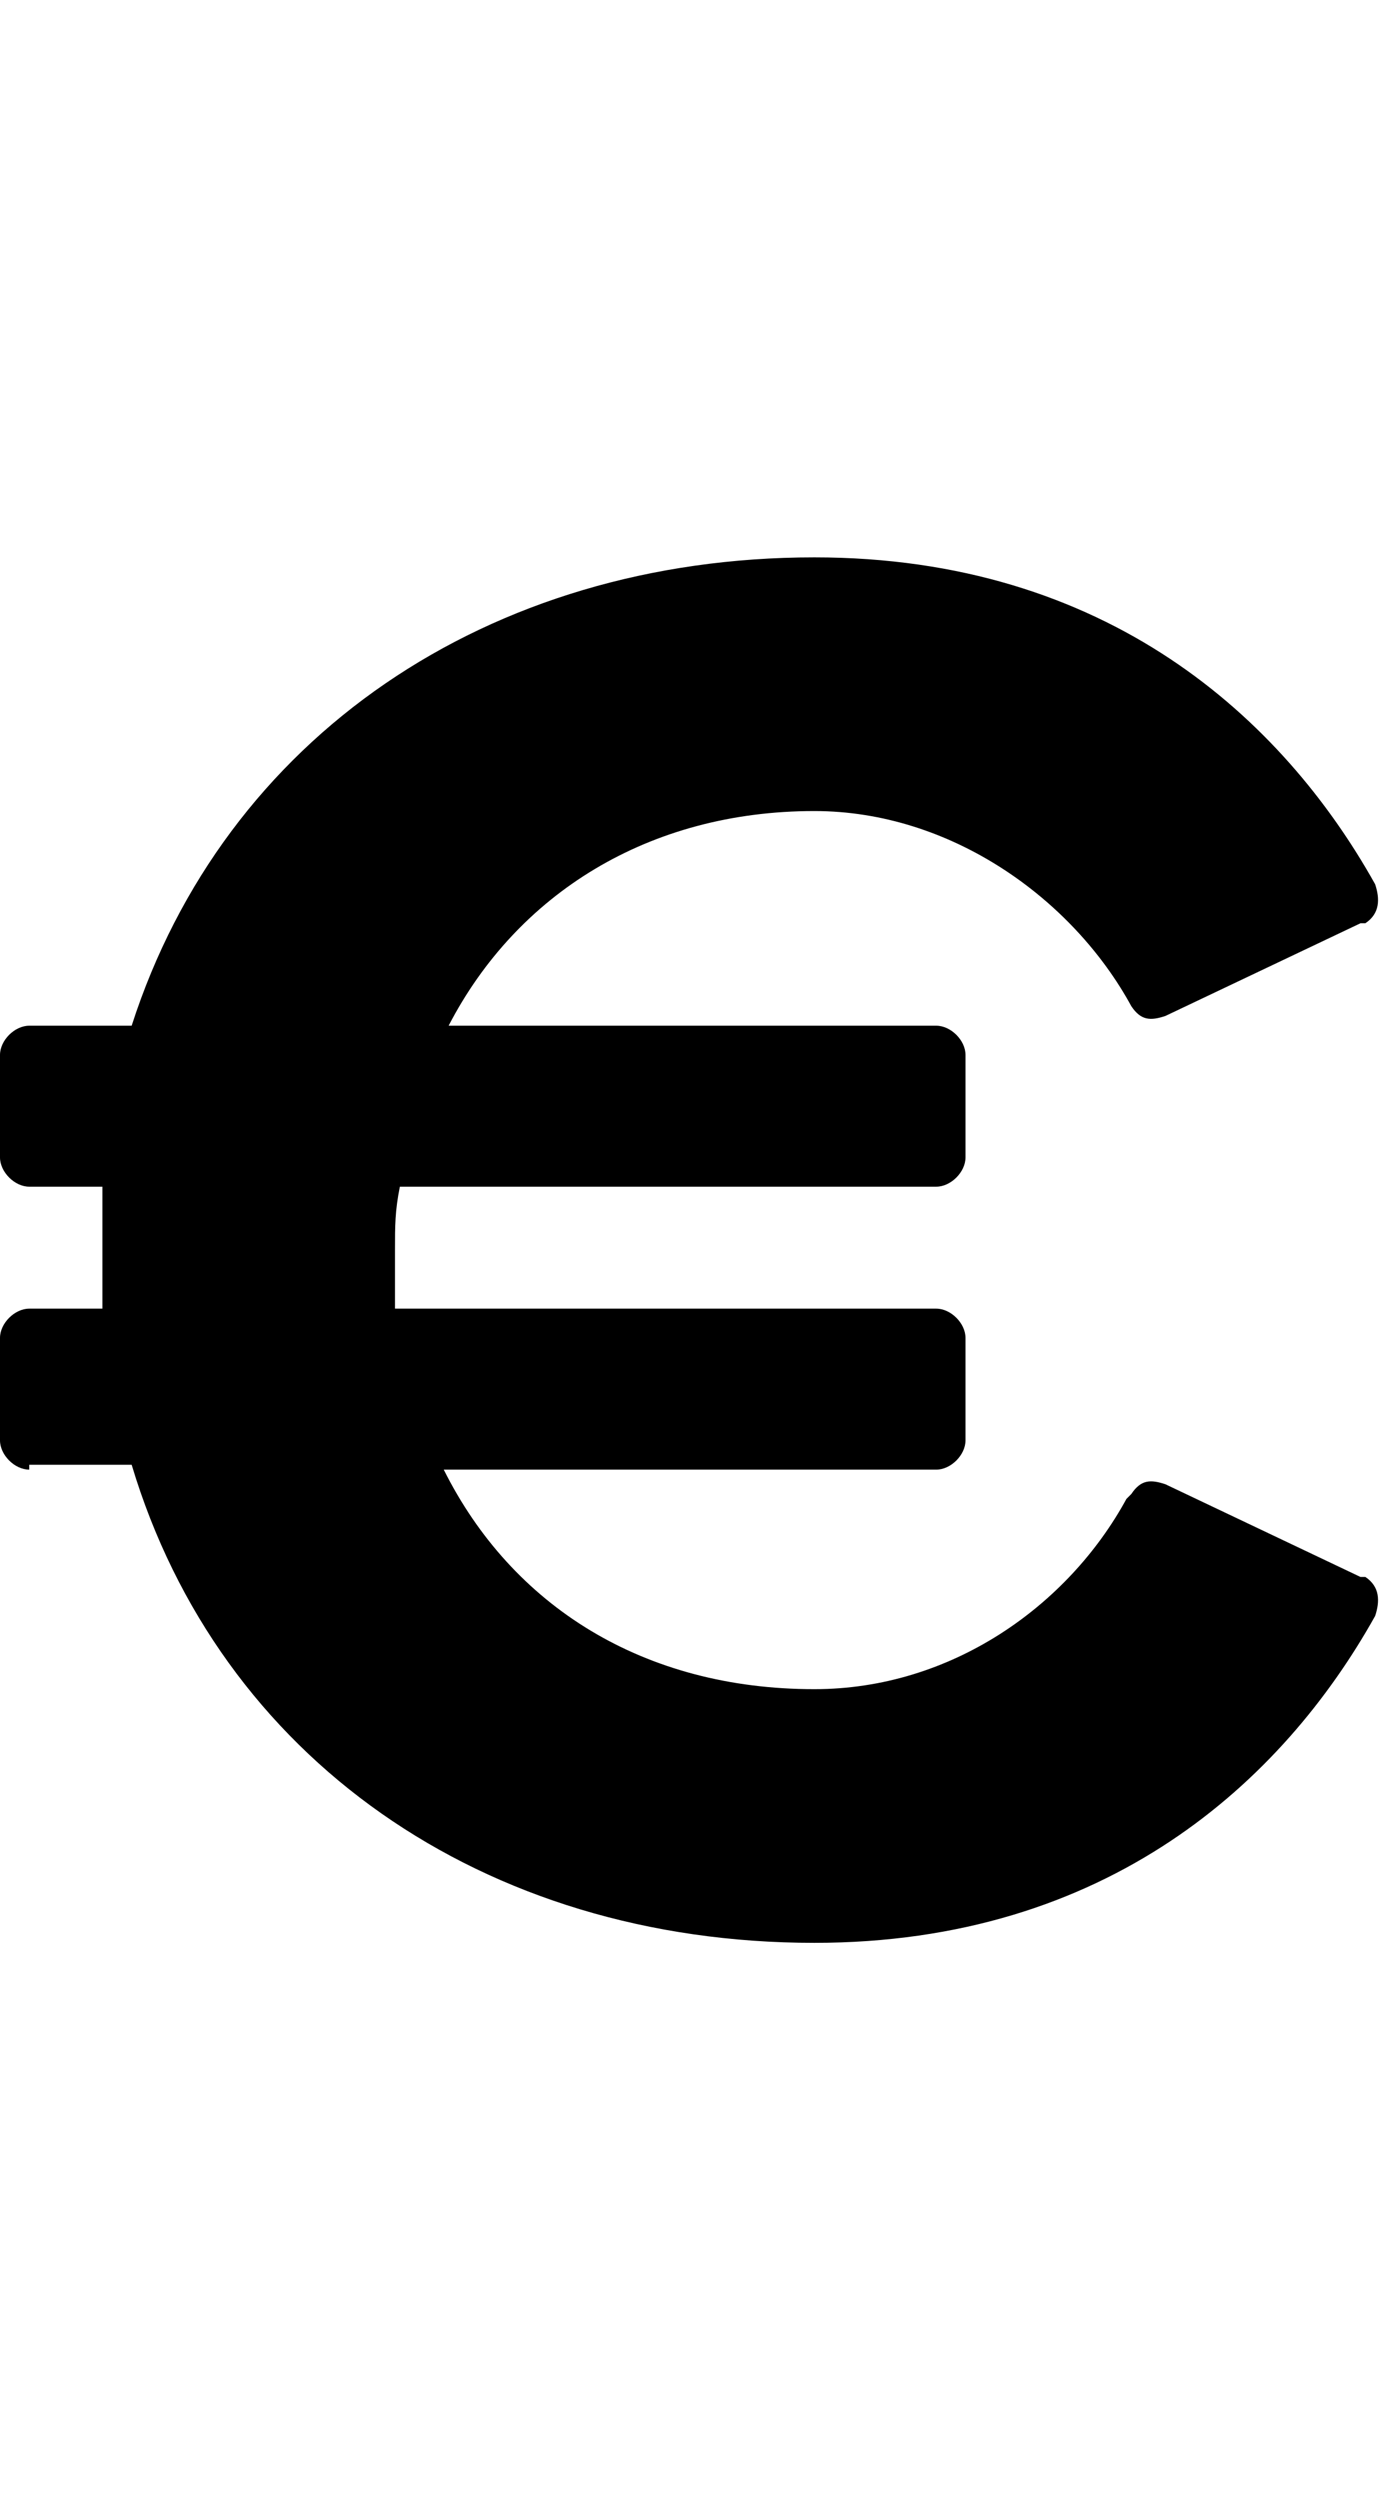
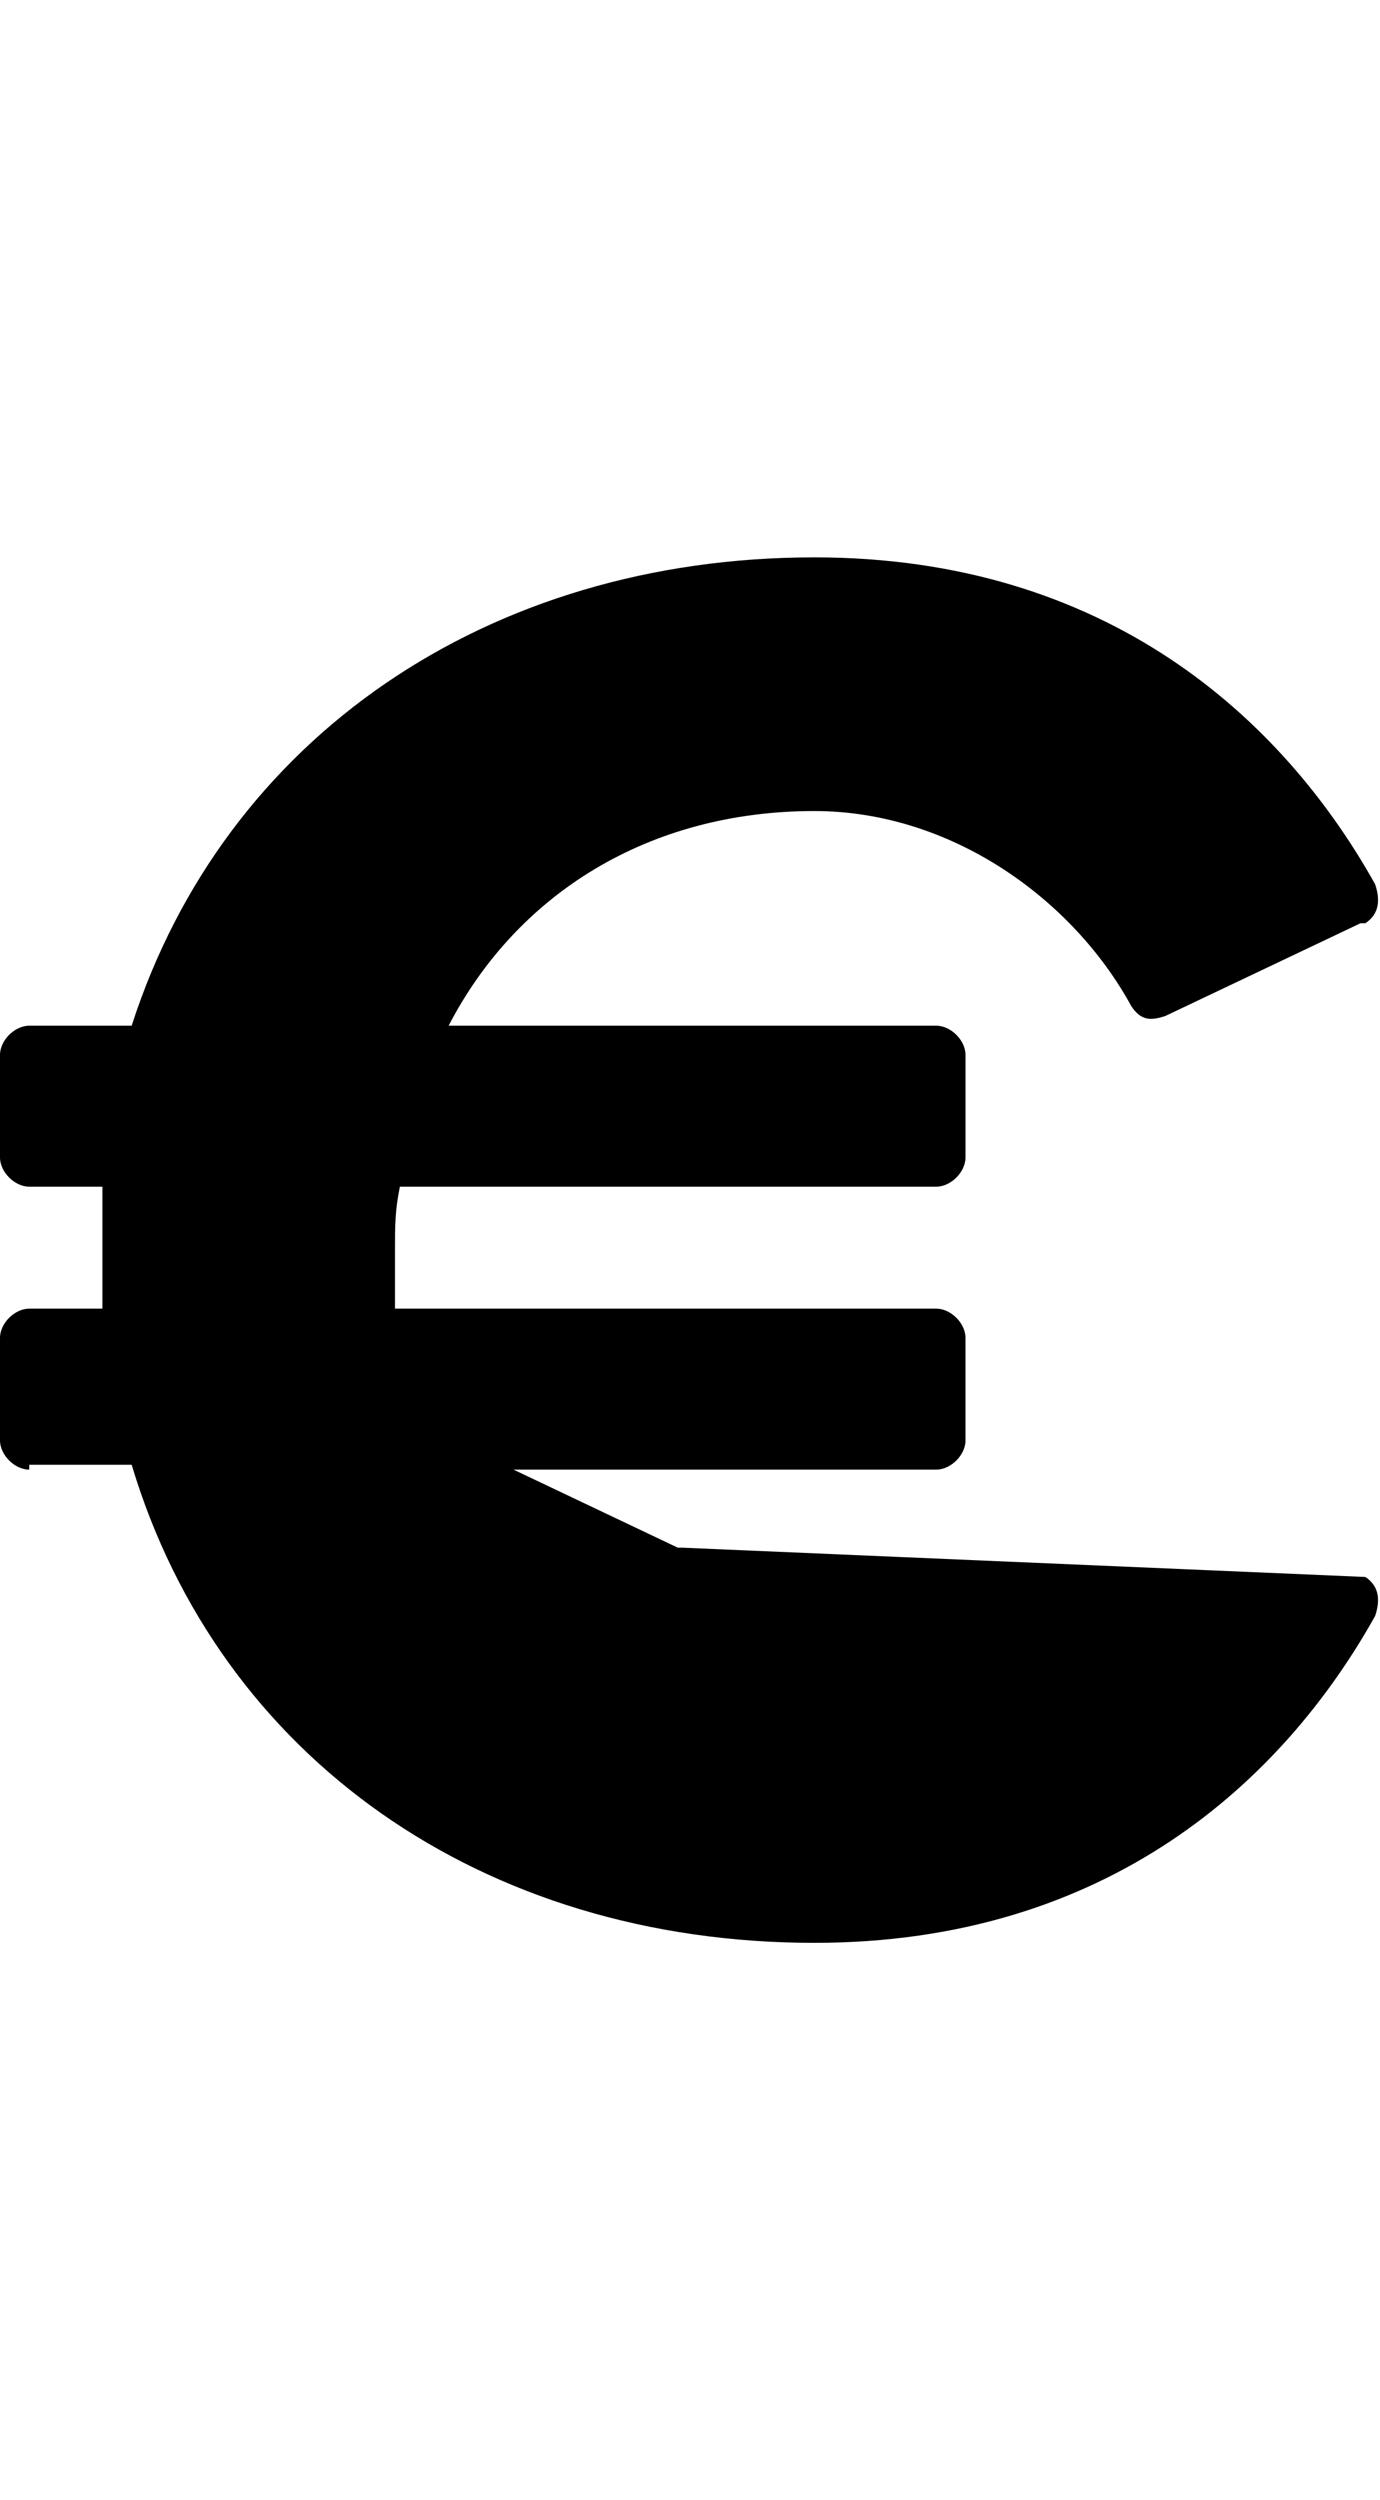
<svg xmlns="http://www.w3.org/2000/svg" version="1.1" id="euro" viewBox="0 0 283 512.5">
-   <path d="M280 323.25c3 2 3 5 2 8-19 34-55 67-115 67-68 0-122-38-140-98H6v1c-3 0-6-3-6-6v-21c0-3 3-6 6-6h15v-25H6c-3 0-6-3-6-6v-21c0-3 3-6 6-6h21c19-59 73-96 140-96 60 0 96 33 115 67 1 3 1 6-2 8h-1l-40 19c-3 1-5 1-7-2-12-22-37-40-65-40-34 0-61 17-75 44h100c3 0 6 3 6 6v21c0 3-3 6-6 6H82c-1 5-1 8-1 13v12h111c3 0 6 3 6 6v21c0 3-3 6-6 6H91c14 28 41 45 76 45 28 0 52-17 64-39l1-1c2-3 4-3 7-2l40 19h1z" />
+   <path d="M280 323.25c3 2 3 5 2 8-19 34-55 67-115 67-68 0-122-38-140-98H6v1c-3 0-6-3-6-6v-21c0-3 3-6 6-6h15v-25H6c-3 0-6-3-6-6v-21c0-3 3-6 6-6h21c19-59 73-96 140-96 60 0 96 33 115 67 1 3 1 6-2 8h-1l-40 19c-3 1-5 1-7-2-12-22-37-40-65-40-34 0-61 17-75 44h100c3 0 6 3 6 6v21c0 3-3 6-6 6H82c-1 5-1 8-1 13v12h111c3 0 6 3 6 6v21c0 3-3 6-6 6H91l1-1c2-3 4-3 7-2l40 19h1z" />
</svg>